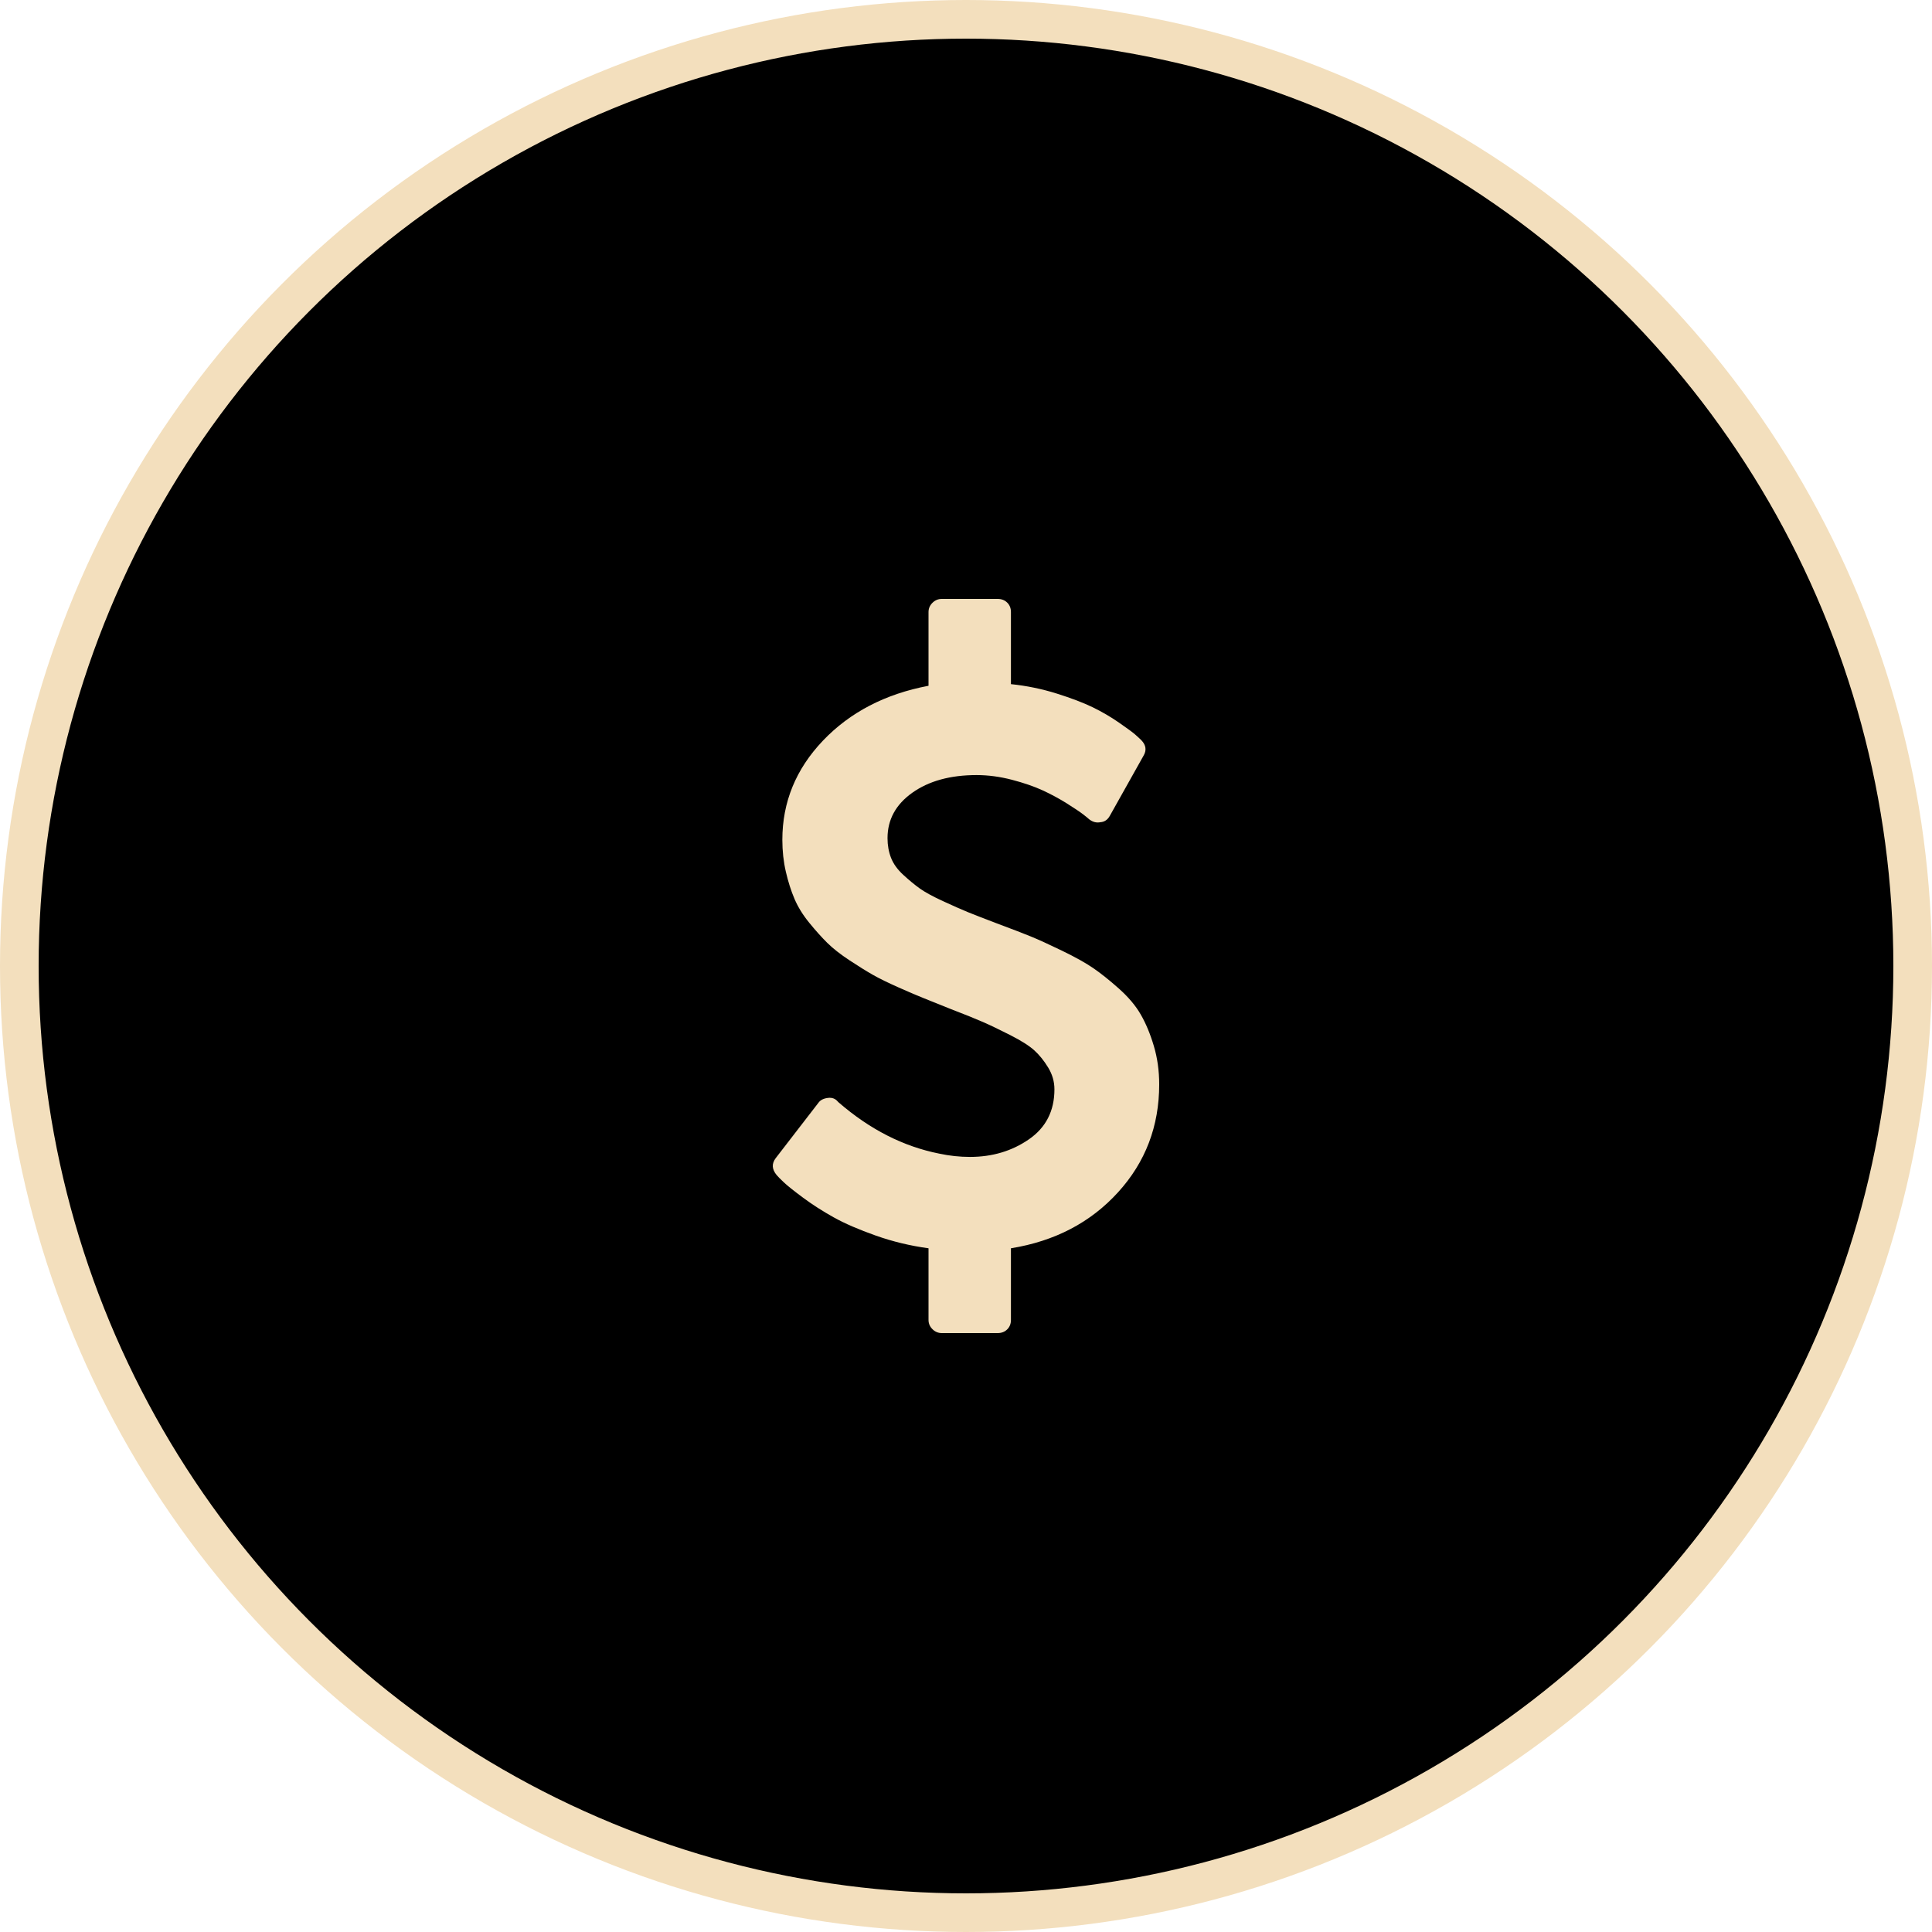
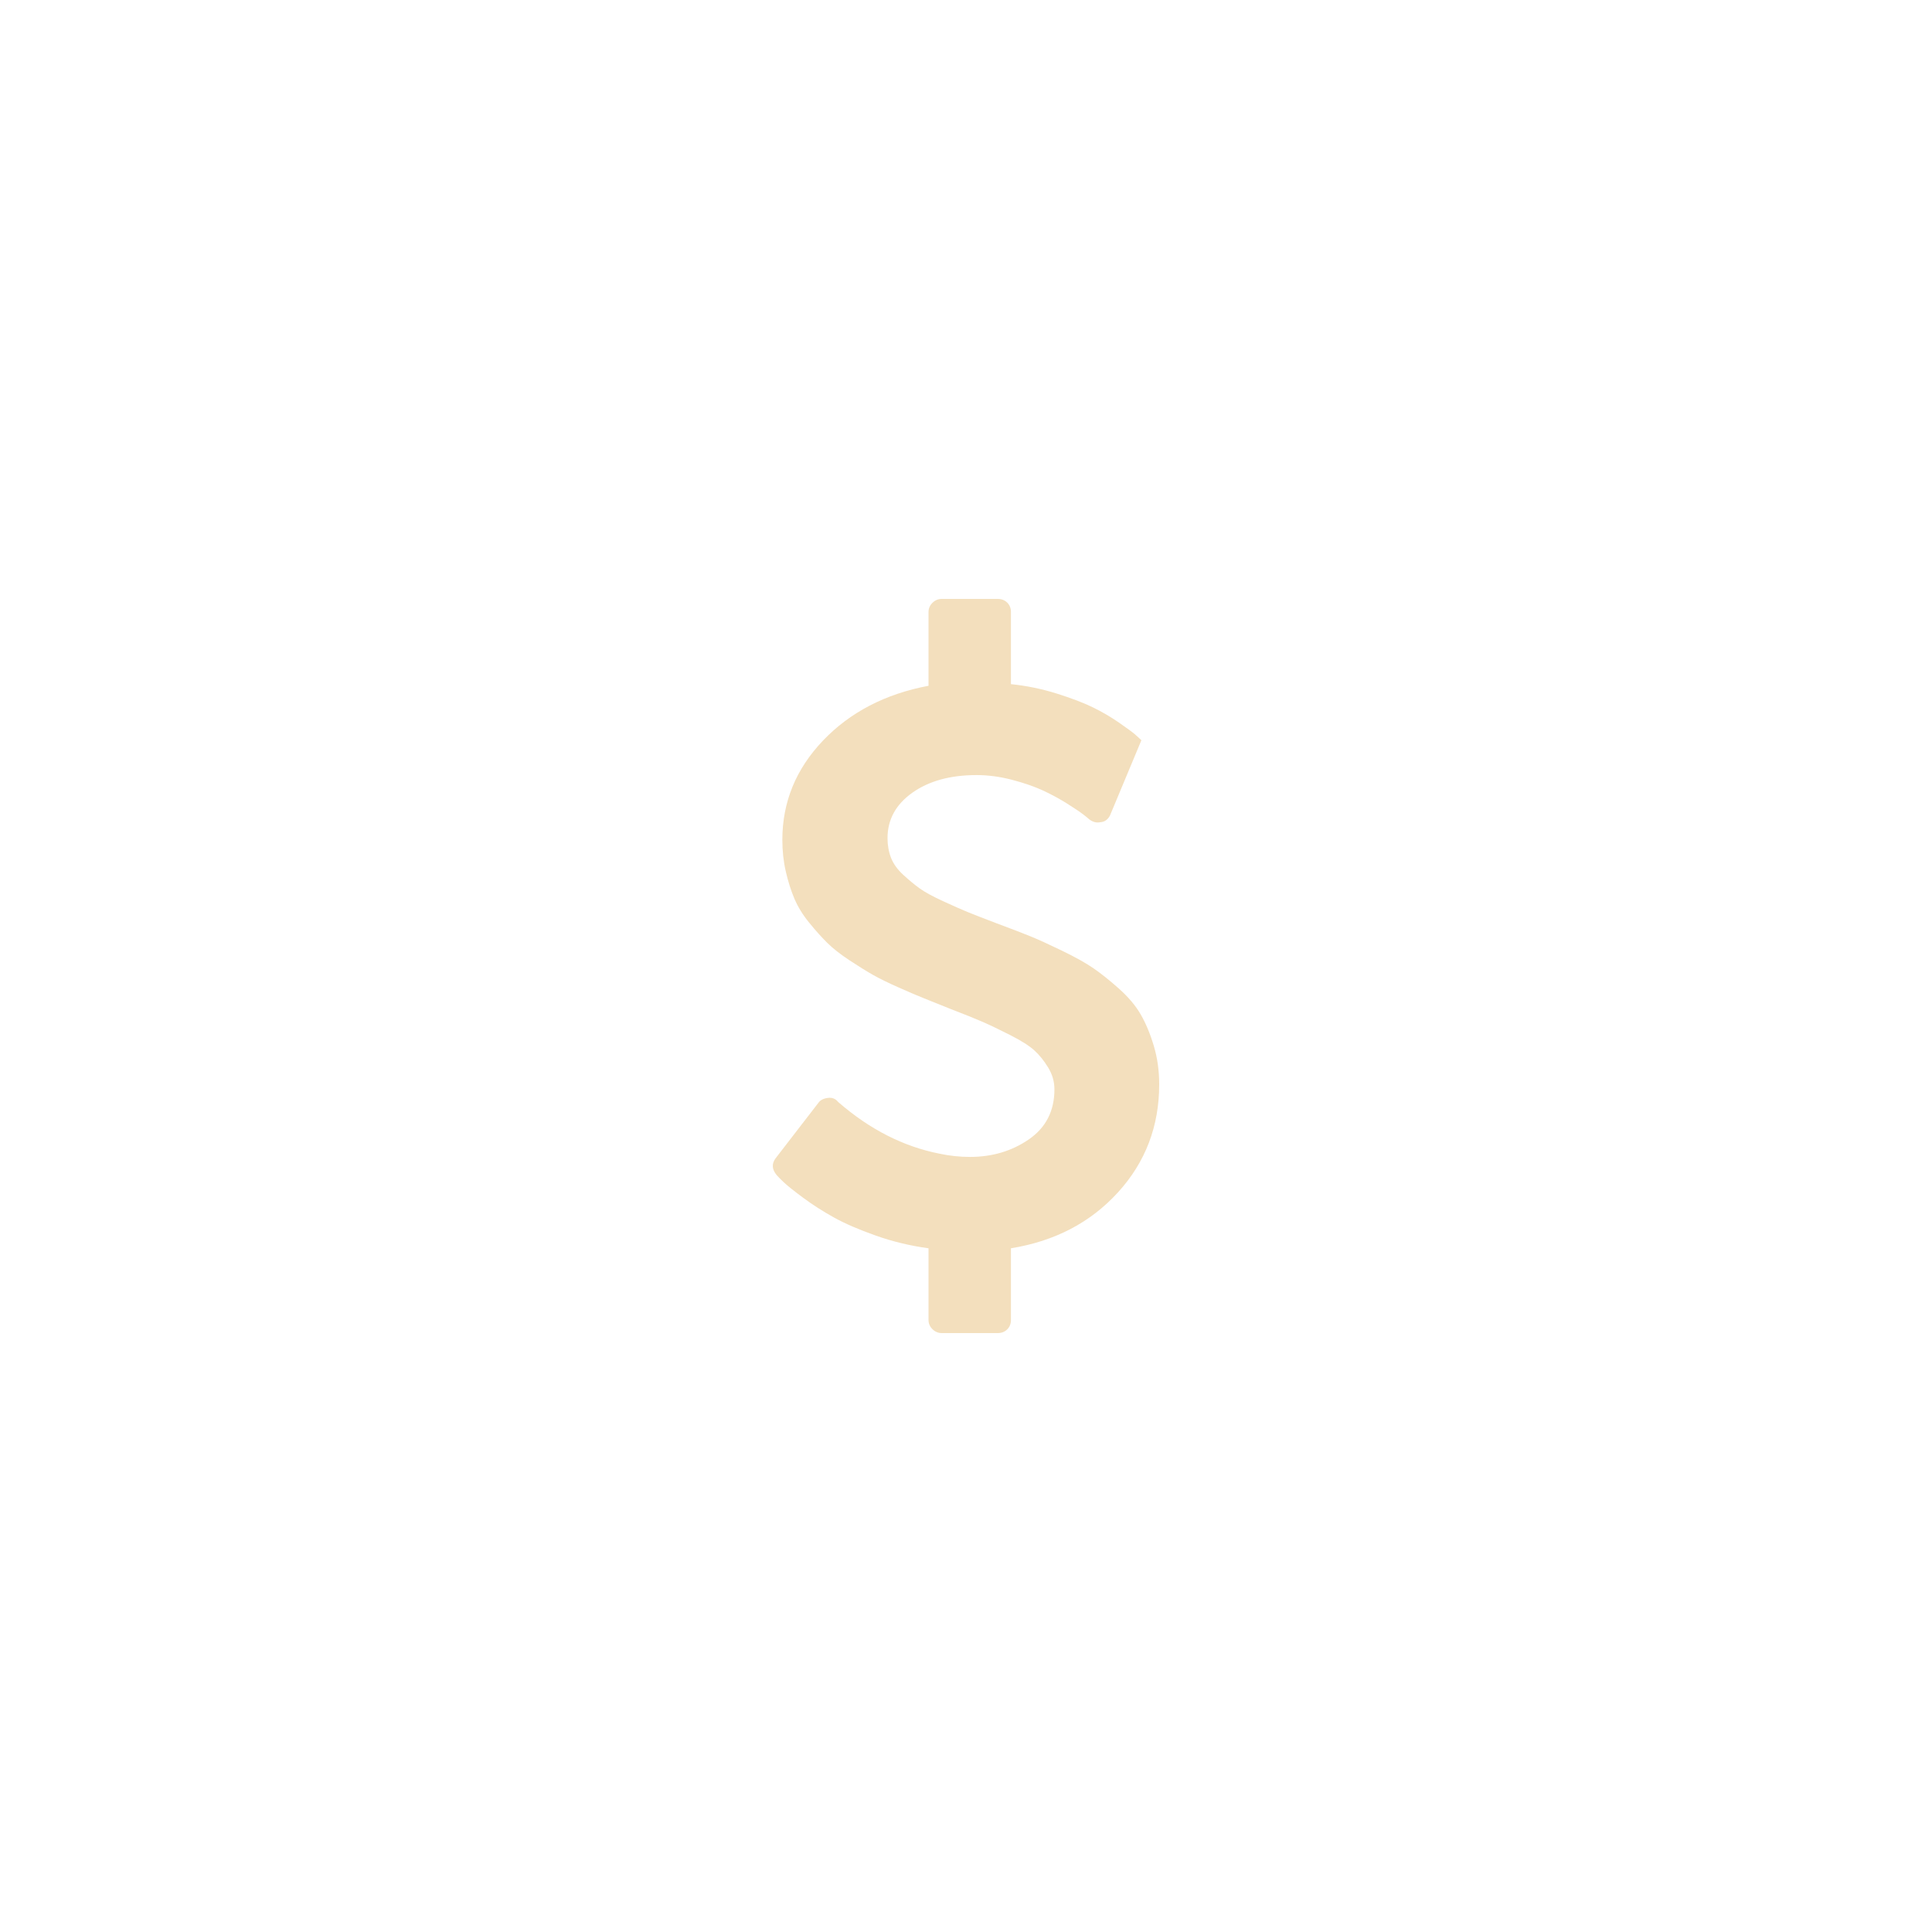
<svg xmlns="http://www.w3.org/2000/svg" width="100" height="100" viewBox="0 0 100 100" fill="none">
-   <circle cx="50" cy="50" r="49" fill="black" stroke="#F3DFBD" stroke-width="2" />
-   <path d="M60 56.128C60 58.291 59.289 60.154 57.867 61.716C56.445 63.278 54.598 64.243 52.326 64.611V68.321C52.326 68.519 52.262 68.682 52.133 68.809C52.005 68.936 51.84 69 51.64 69H48.746C48.561 69 48.4 68.933 48.264 68.799C48.128 68.664 48.06 68.505 48.06 68.321V64.611C47.117 64.483 46.206 64.264 45.327 63.953C44.449 63.642 43.723 63.328 43.152 63.01C42.58 62.691 42.051 62.352 41.566 61.992C41.08 61.631 40.747 61.366 40.569 61.196C40.39 61.027 40.265 60.9 40.194 60.815C39.951 60.518 39.936 60.228 40.151 59.945L42.359 57.083C42.459 56.941 42.623 56.856 42.852 56.828C43.066 56.8 43.237 56.864 43.366 57.019L43.409 57.061C45.024 58.461 46.76 59.344 48.618 59.712C49.147 59.825 49.675 59.882 50.204 59.882C51.361 59.882 52.38 59.578 53.258 58.97C54.137 58.362 54.577 57.5 54.577 56.383C54.577 55.987 54.47 55.612 54.255 55.259C54.041 54.906 53.802 54.609 53.537 54.368C53.273 54.128 52.855 53.863 52.283 53.573C51.712 53.283 51.24 53.057 50.868 52.895C50.497 52.732 49.925 52.502 49.154 52.205C48.596 51.979 48.157 51.803 47.835 51.675C47.514 51.548 47.074 51.361 46.517 51.113C45.96 50.866 45.513 50.647 45.177 50.456C44.842 50.265 44.438 50.014 43.966 49.703C43.495 49.392 43.112 49.092 42.819 48.802C42.526 48.512 42.216 48.166 41.887 47.763C41.558 47.36 41.305 46.95 41.126 46.533C40.947 46.116 40.797 45.646 40.676 45.123C40.554 44.6 40.494 44.048 40.494 43.469C40.494 41.518 41.194 39.807 42.594 38.337C43.995 36.867 45.817 35.92 48.06 35.495V31.679C48.06 31.495 48.128 31.336 48.264 31.201C48.4 31.067 48.561 31 48.746 31H51.64C51.84 31 52.005 31.064 52.133 31.191C52.262 31.318 52.326 31.481 52.326 31.679V35.411C53.141 35.495 53.93 35.658 54.695 35.898C55.459 36.139 56.081 36.376 56.56 36.609C57.038 36.842 57.492 37.107 57.921 37.404C58.349 37.701 58.628 37.906 58.757 38.019C58.885 38.132 58.992 38.231 59.078 38.316C59.321 38.57 59.357 38.839 59.185 39.122L57.449 42.218C57.335 42.43 57.17 42.543 56.956 42.557C56.756 42.599 56.563 42.55 56.377 42.408C56.334 42.366 56.231 42.281 56.067 42.154C55.902 42.027 55.624 41.84 55.231 41.592C54.838 41.345 54.42 41.118 53.977 40.913C53.534 40.709 53.001 40.525 52.38 40.362C51.758 40.2 51.147 40.118 50.547 40.118C49.189 40.118 48.082 40.422 47.224 41.03C46.367 41.638 45.938 42.423 45.938 43.384C45.938 43.752 45.999 44.091 46.12 44.402C46.242 44.713 46.453 45.006 46.753 45.282C47.053 45.557 47.335 45.791 47.6 45.982C47.864 46.172 48.264 46.392 48.8 46.639C49.336 46.886 49.768 47.077 50.097 47.212C50.425 47.346 50.926 47.54 51.597 47.795C52.355 48.077 52.933 48.3 53.334 48.463C53.734 48.625 54.277 48.873 54.963 49.205C55.649 49.537 56.188 49.837 56.581 50.106C56.974 50.375 57.417 50.728 57.91 51.166C58.403 51.605 58.782 52.053 59.046 52.513C59.31 52.972 59.536 53.513 59.721 54.135C59.907 54.757 60 55.422 60 56.128Z" fill="#F3DFBD" />
+   <path d="M60 56.128C60 58.291 59.289 60.154 57.867 61.716C56.445 63.278 54.598 64.243 52.326 64.611V68.321C52.326 68.519 52.262 68.682 52.133 68.809C52.005 68.936 51.84 69 51.64 69H48.746C48.561 69 48.4 68.933 48.264 68.799C48.128 68.664 48.06 68.505 48.06 68.321V64.611C47.117 64.483 46.206 64.264 45.327 63.953C44.449 63.642 43.723 63.328 43.152 63.01C42.58 62.691 42.051 62.352 41.566 61.992C41.08 61.631 40.747 61.366 40.569 61.196C40.39 61.027 40.265 60.9 40.194 60.815C39.951 60.518 39.936 60.228 40.151 59.945L42.359 57.083C42.459 56.941 42.623 56.856 42.852 56.828C43.066 56.8 43.237 56.864 43.366 57.019L43.409 57.061C45.024 58.461 46.76 59.344 48.618 59.712C49.147 59.825 49.675 59.882 50.204 59.882C51.361 59.882 52.38 59.578 53.258 58.97C54.137 58.362 54.577 57.5 54.577 56.383C54.577 55.987 54.47 55.612 54.255 55.259C54.041 54.906 53.802 54.609 53.537 54.368C53.273 54.128 52.855 53.863 52.283 53.573C51.712 53.283 51.24 53.057 50.868 52.895C50.497 52.732 49.925 52.502 49.154 52.205C48.596 51.979 48.157 51.803 47.835 51.675C47.514 51.548 47.074 51.361 46.517 51.113C45.96 50.866 45.513 50.647 45.177 50.456C44.842 50.265 44.438 50.014 43.966 49.703C43.495 49.392 43.112 49.092 42.819 48.802C42.526 48.512 42.216 48.166 41.887 47.763C41.558 47.36 41.305 46.95 41.126 46.533C40.947 46.116 40.797 45.646 40.676 45.123C40.554 44.6 40.494 44.048 40.494 43.469C40.494 41.518 41.194 39.807 42.594 38.337C43.995 36.867 45.817 35.92 48.06 35.495V31.679C48.06 31.495 48.128 31.336 48.264 31.201C48.4 31.067 48.561 31 48.746 31H51.64C51.84 31 52.005 31.064 52.133 31.191C52.262 31.318 52.326 31.481 52.326 31.679V35.411C53.141 35.495 53.93 35.658 54.695 35.898C55.459 36.139 56.081 36.376 56.56 36.609C57.038 36.842 57.492 37.107 57.921 37.404C58.349 37.701 58.628 37.906 58.757 38.019C58.885 38.132 58.992 38.231 59.078 38.316L57.449 42.218C57.335 42.43 57.17 42.543 56.956 42.557C56.756 42.599 56.563 42.55 56.377 42.408C56.334 42.366 56.231 42.281 56.067 42.154C55.902 42.027 55.624 41.84 55.231 41.592C54.838 41.345 54.42 41.118 53.977 40.913C53.534 40.709 53.001 40.525 52.38 40.362C51.758 40.2 51.147 40.118 50.547 40.118C49.189 40.118 48.082 40.422 47.224 41.03C46.367 41.638 45.938 42.423 45.938 43.384C45.938 43.752 45.999 44.091 46.12 44.402C46.242 44.713 46.453 45.006 46.753 45.282C47.053 45.557 47.335 45.791 47.6 45.982C47.864 46.172 48.264 46.392 48.8 46.639C49.336 46.886 49.768 47.077 50.097 47.212C50.425 47.346 50.926 47.54 51.597 47.795C52.355 48.077 52.933 48.3 53.334 48.463C53.734 48.625 54.277 48.873 54.963 49.205C55.649 49.537 56.188 49.837 56.581 50.106C56.974 50.375 57.417 50.728 57.91 51.166C58.403 51.605 58.782 52.053 59.046 52.513C59.31 52.972 59.536 53.513 59.721 54.135C59.907 54.757 60 55.422 60 56.128Z" fill="#F3DFBD" />
</svg>